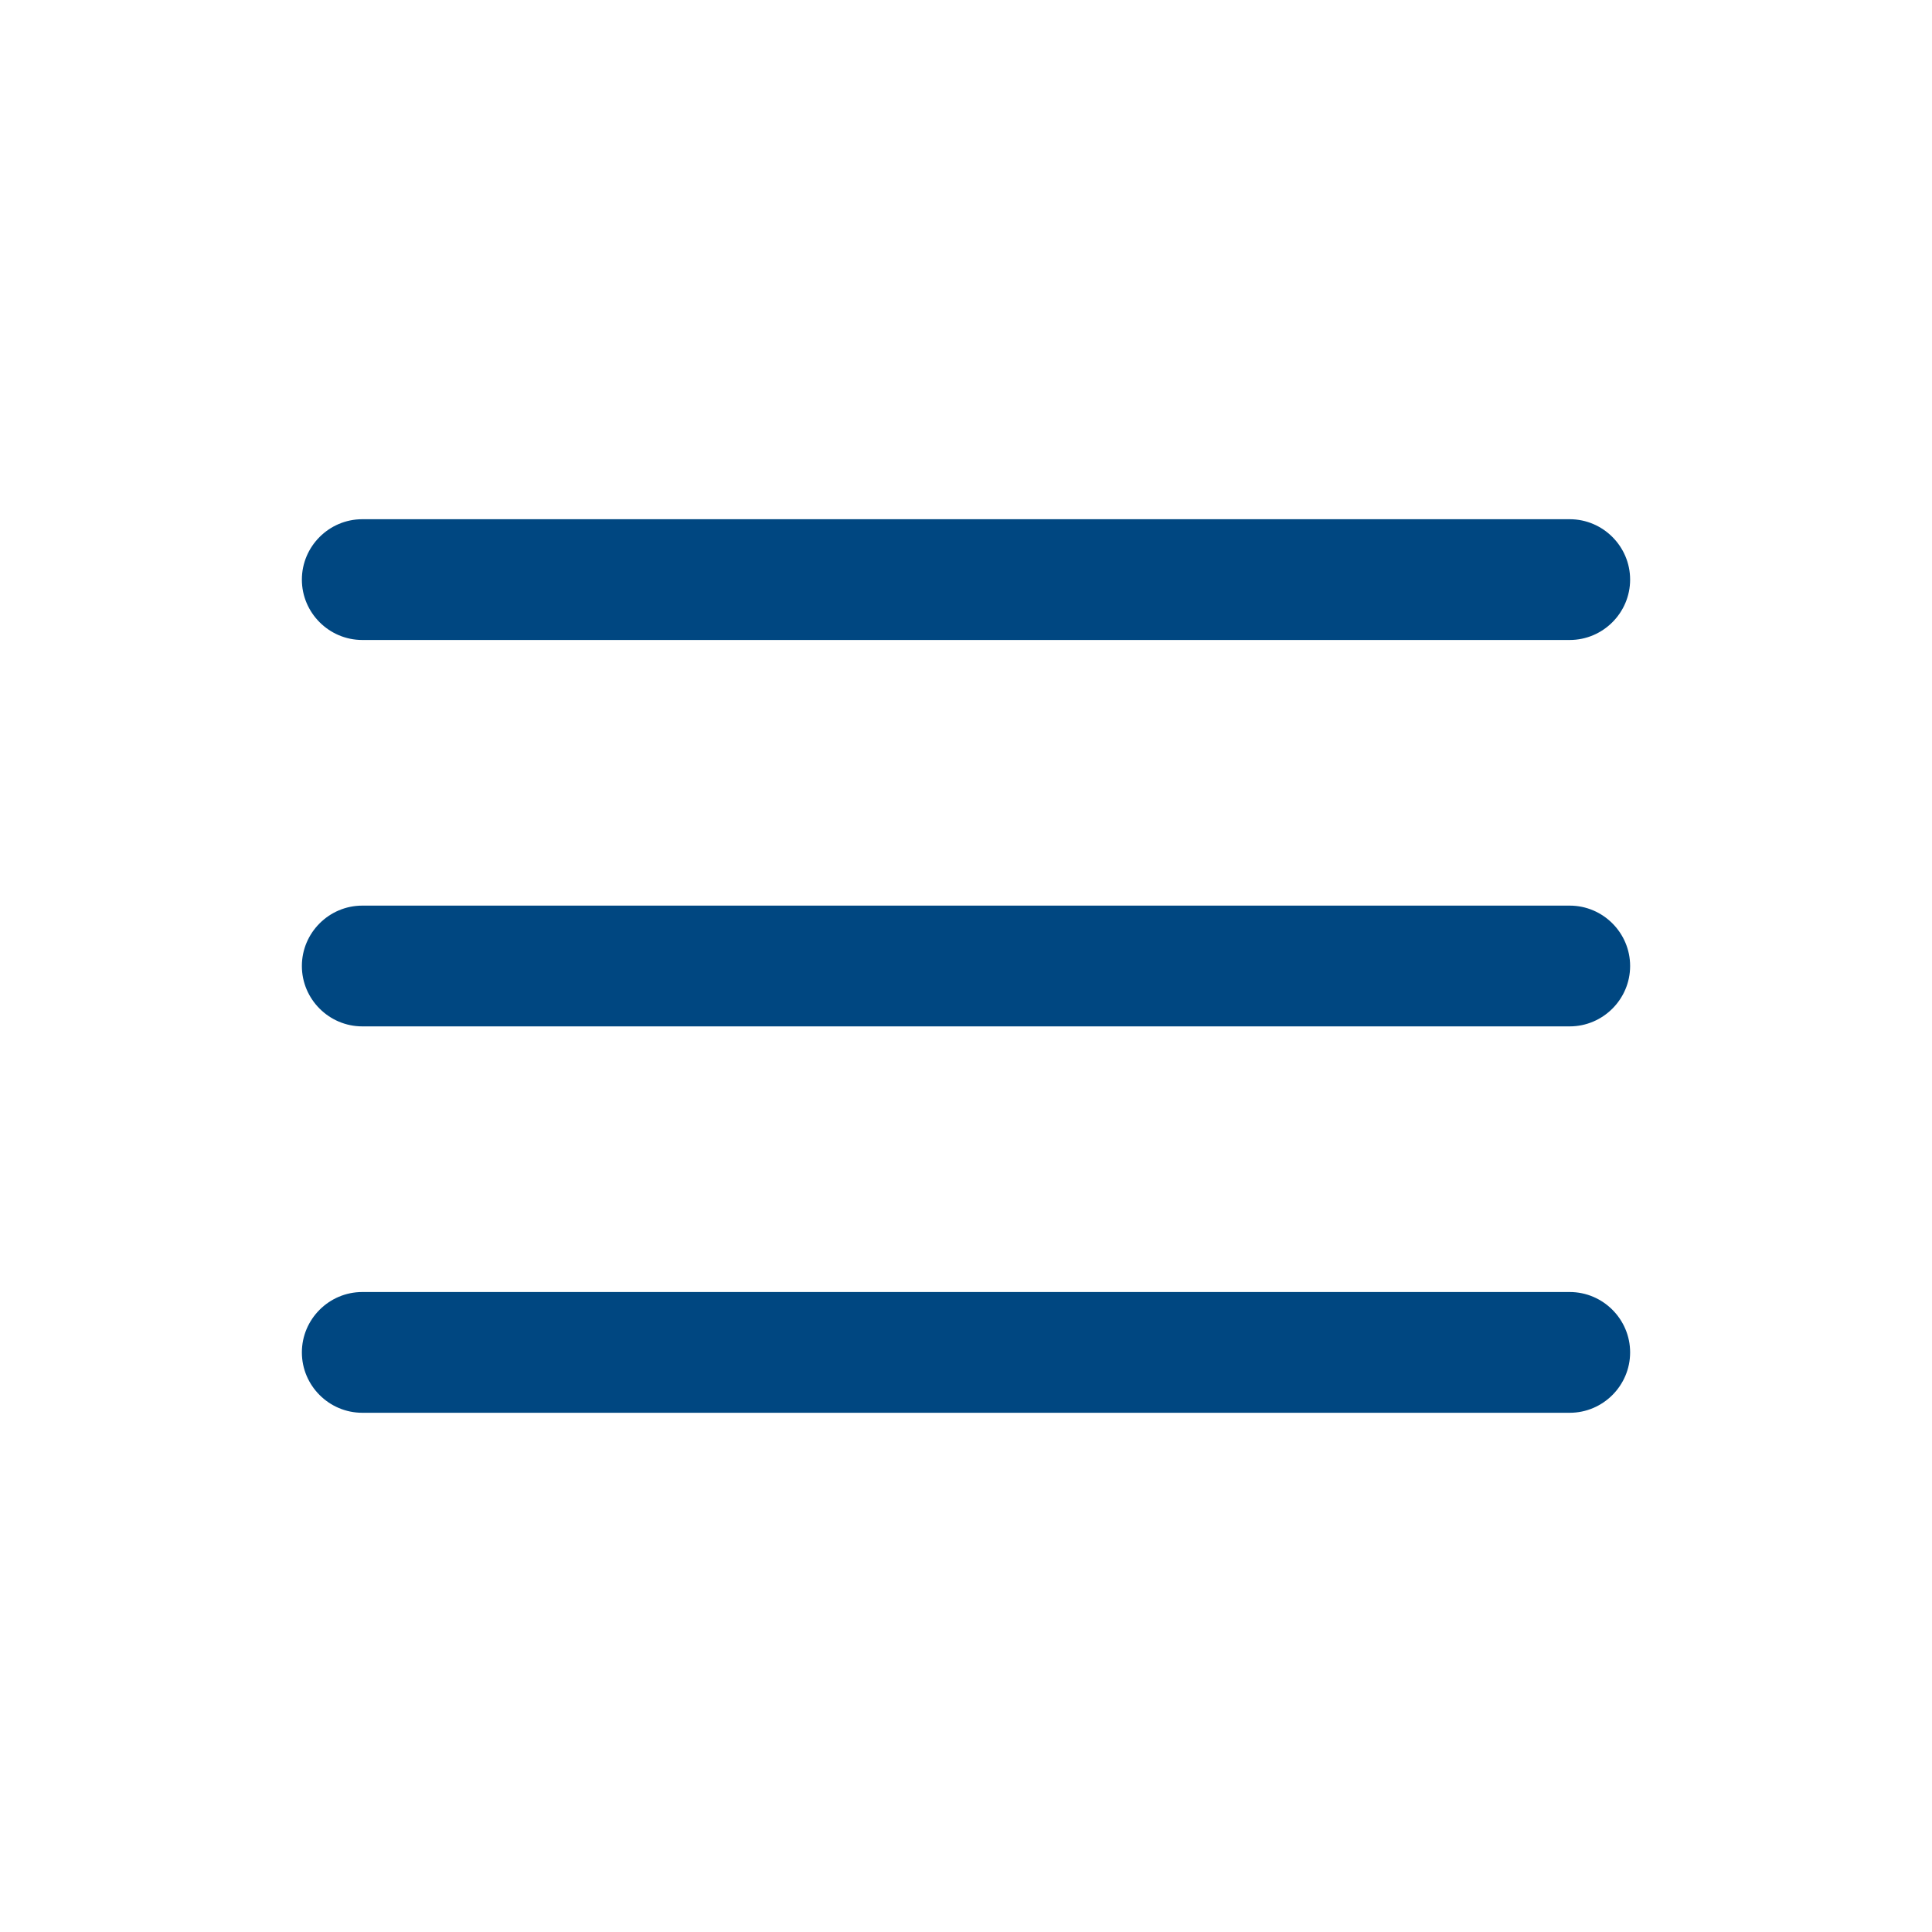
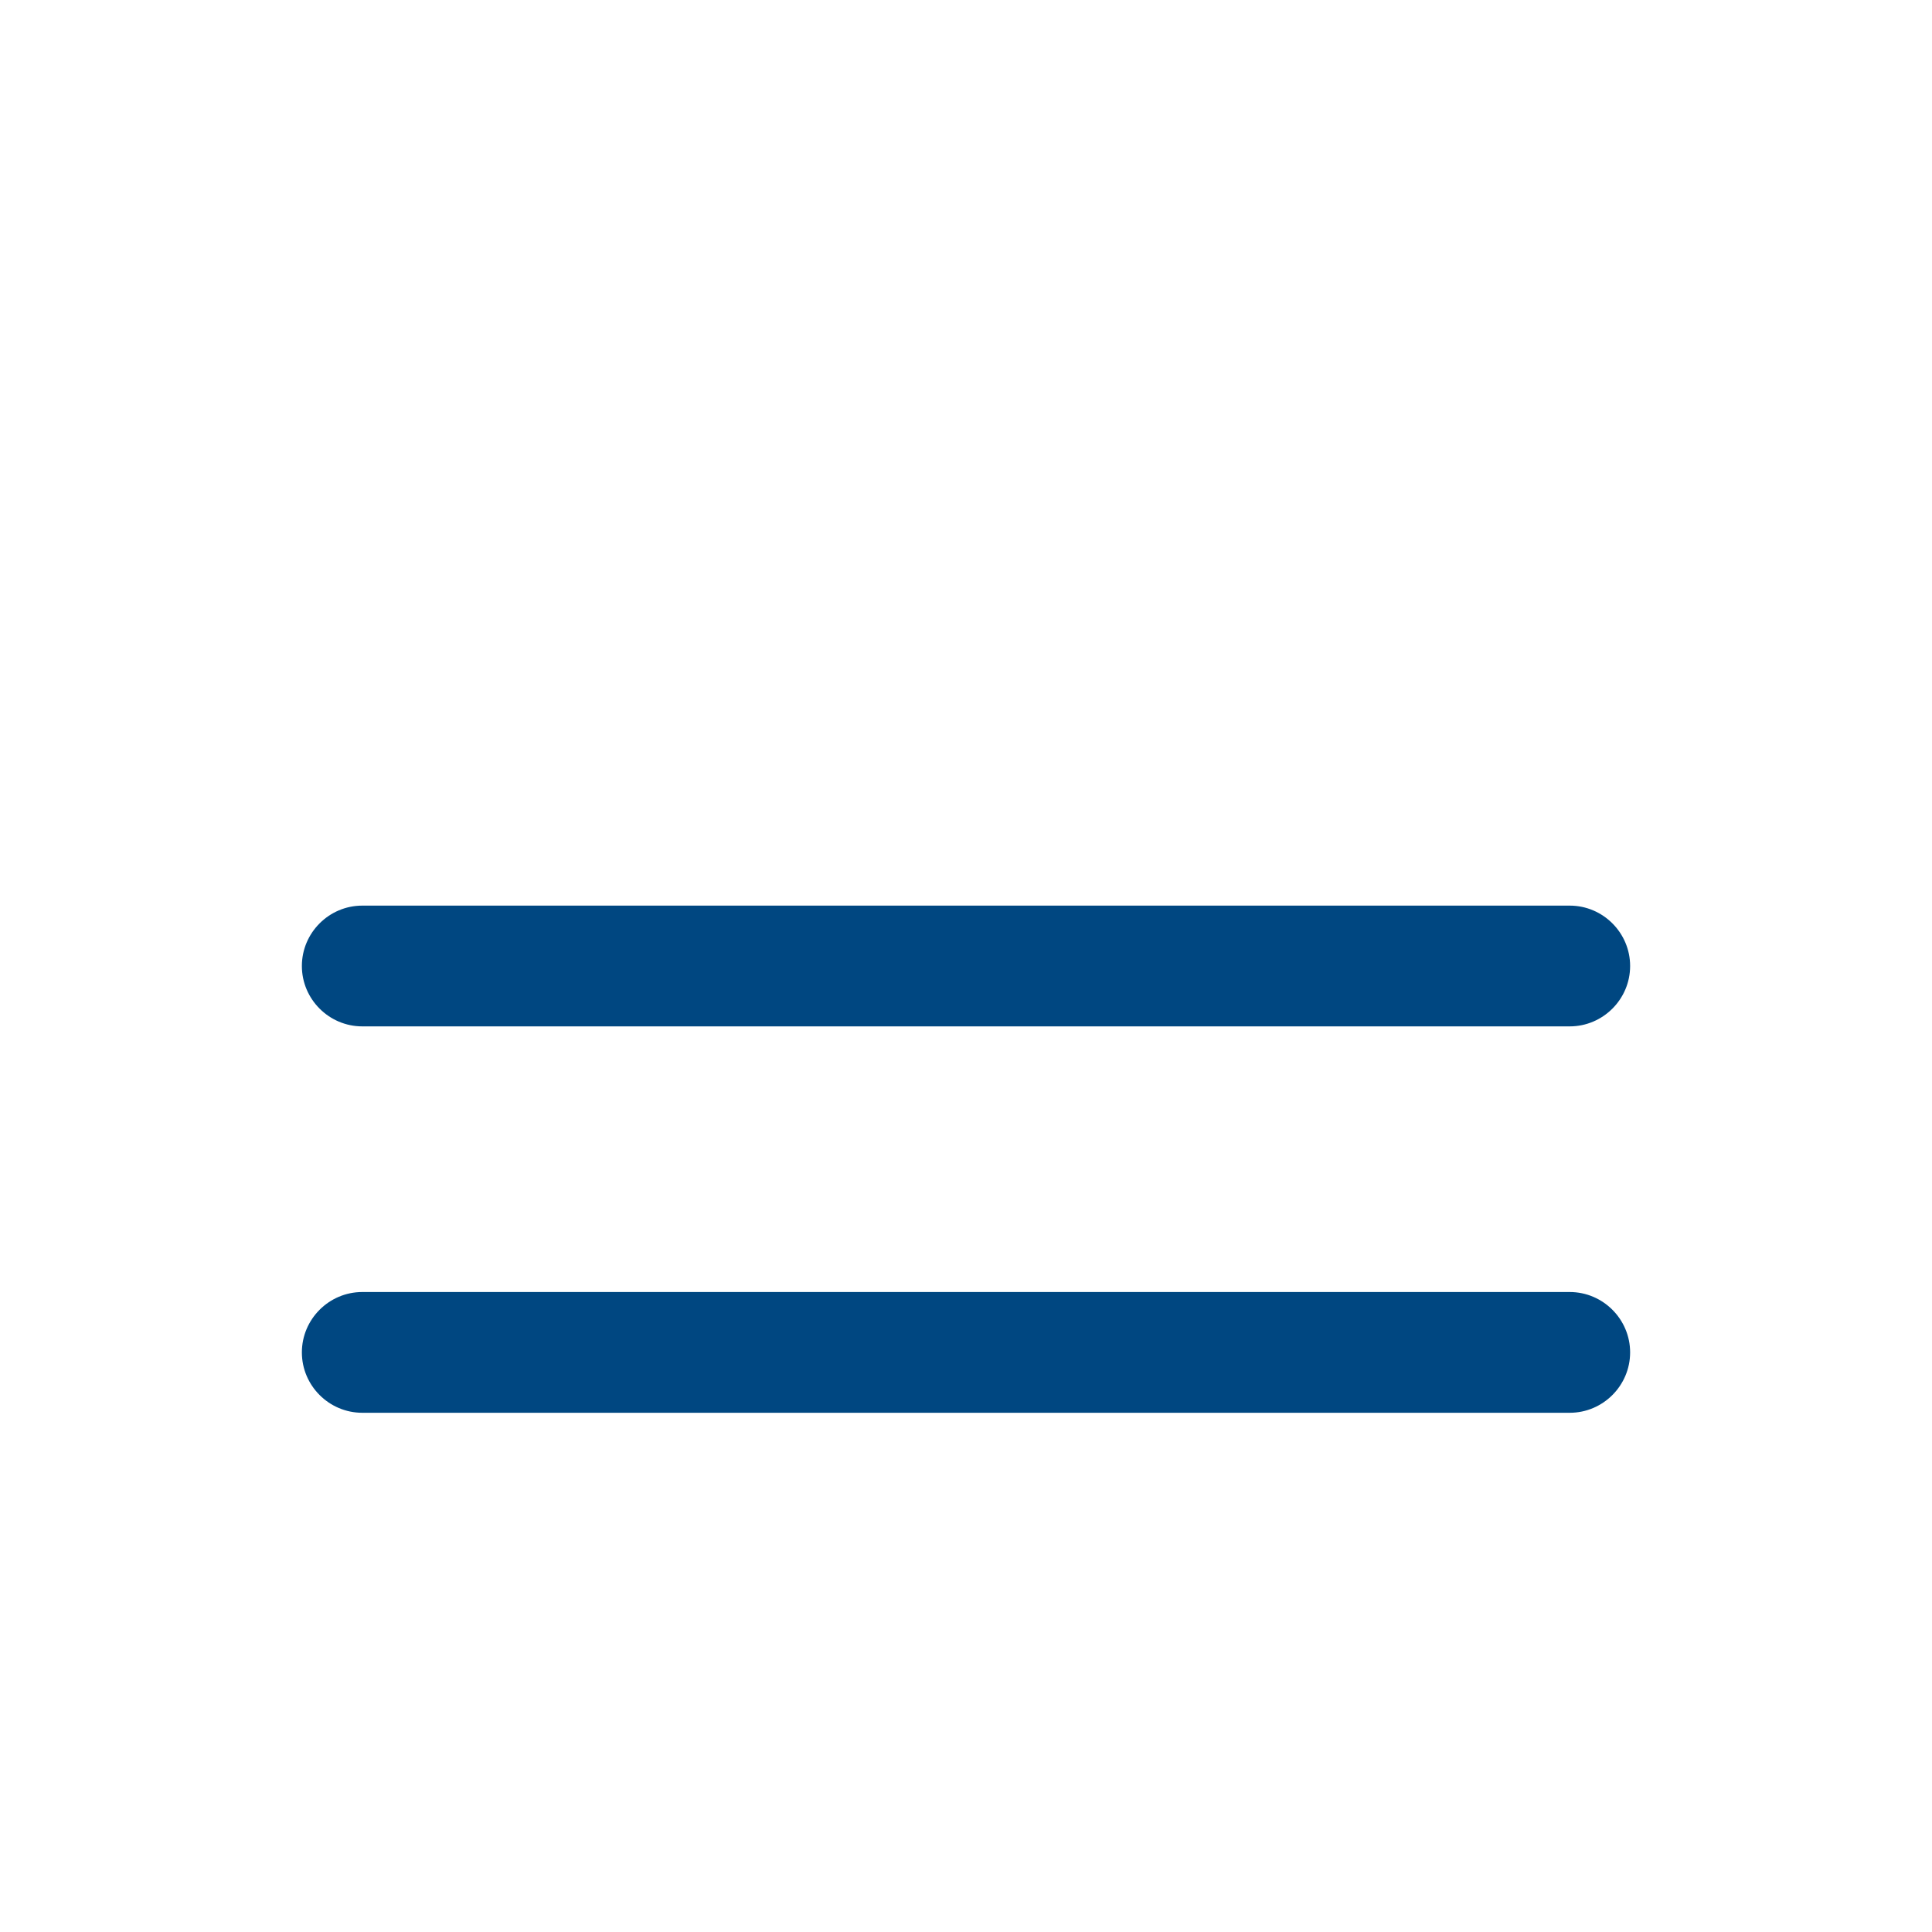
<svg xmlns="http://www.w3.org/2000/svg" width="32" height="32" viewBox="0 0 32 32" fill="none">
-   <path d="M26 10.6H6C5.45 10.6 5 10.15 5 9.6C5 9.05 5.45 8.6 6 8.6H26C26.55 8.6 27 9.05 27 9.6C27 10.15 26.55 10.6 26 10.6Z" fill="#004781" />
  <path d="M26 17H6C5.45 17 5 16.55 5 16C5 15.45 5.45 15 6 15H26C26.55 15 27 15.45 27 16C27 16.55 26.55 17 26 17Z" fill="#004781" />
  <path d="M26 23.4H6C5.45 23.4 5 22.95 5 22.4C5 21.85 5.45 21.4 6 21.4H26C26.55 21.4 27 21.85 27 22.4C27 22.95 26.55 23.4 26 23.4Z" fill="#004781" />
</svg>